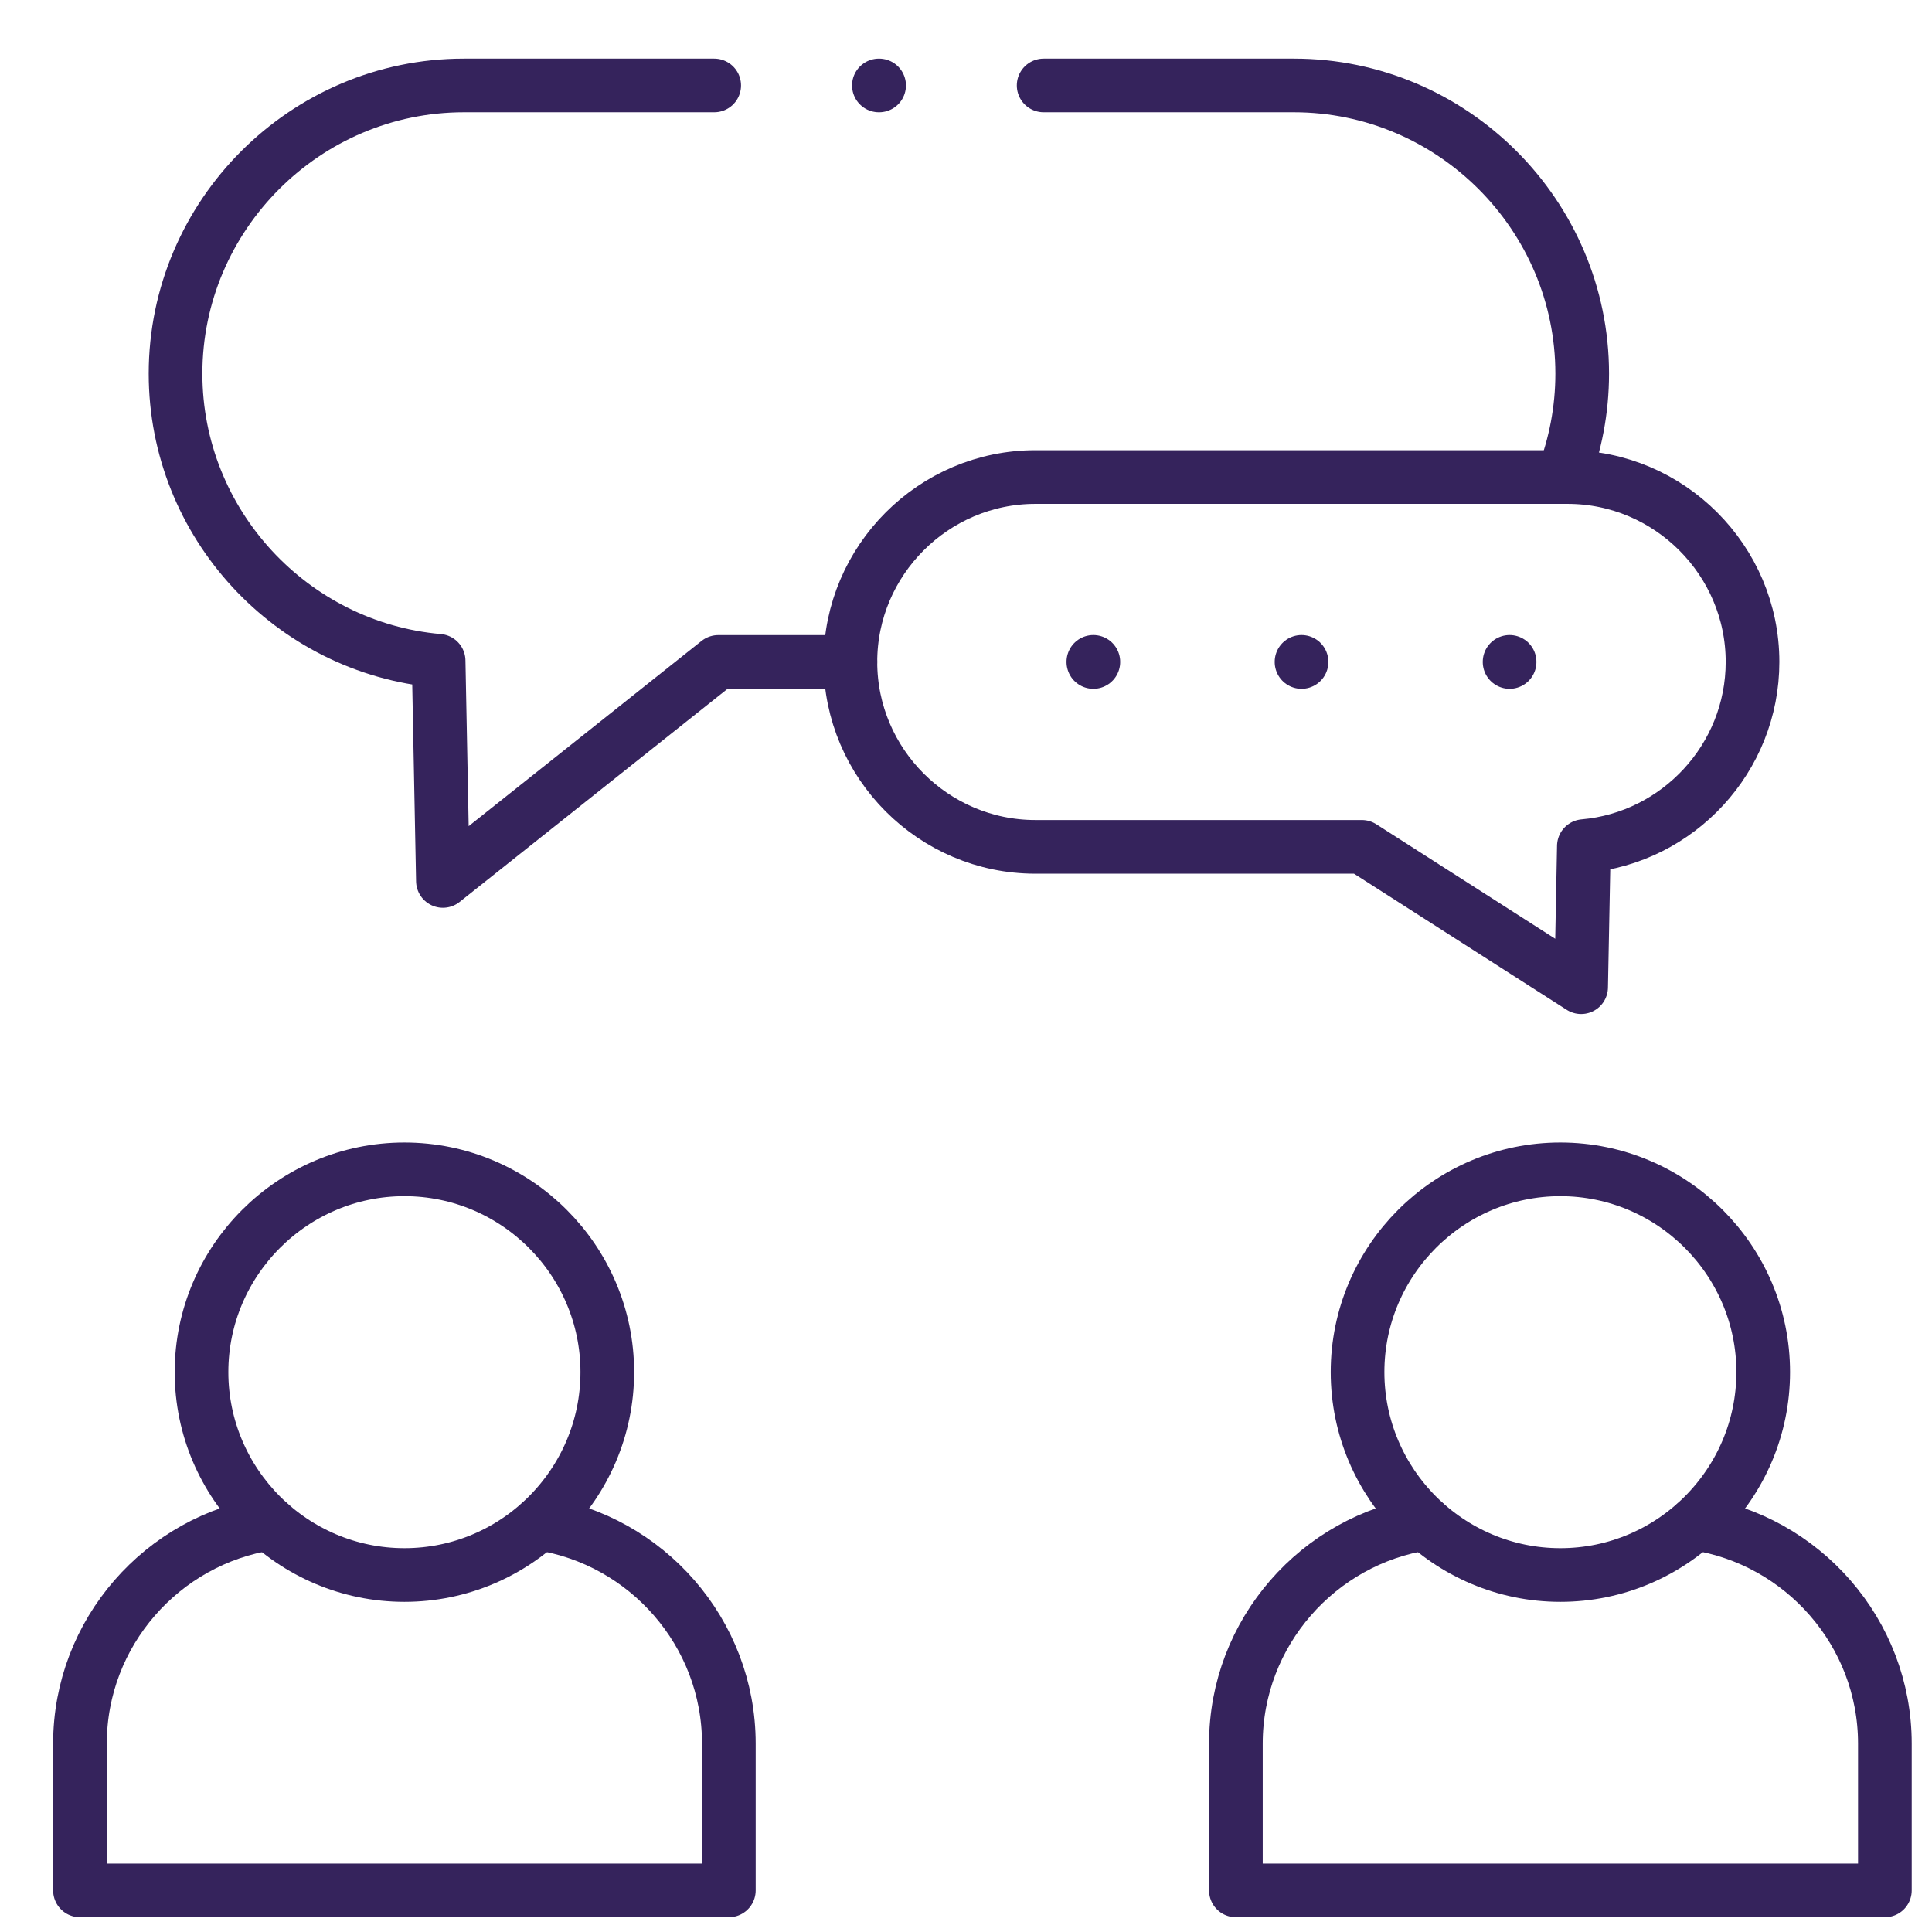
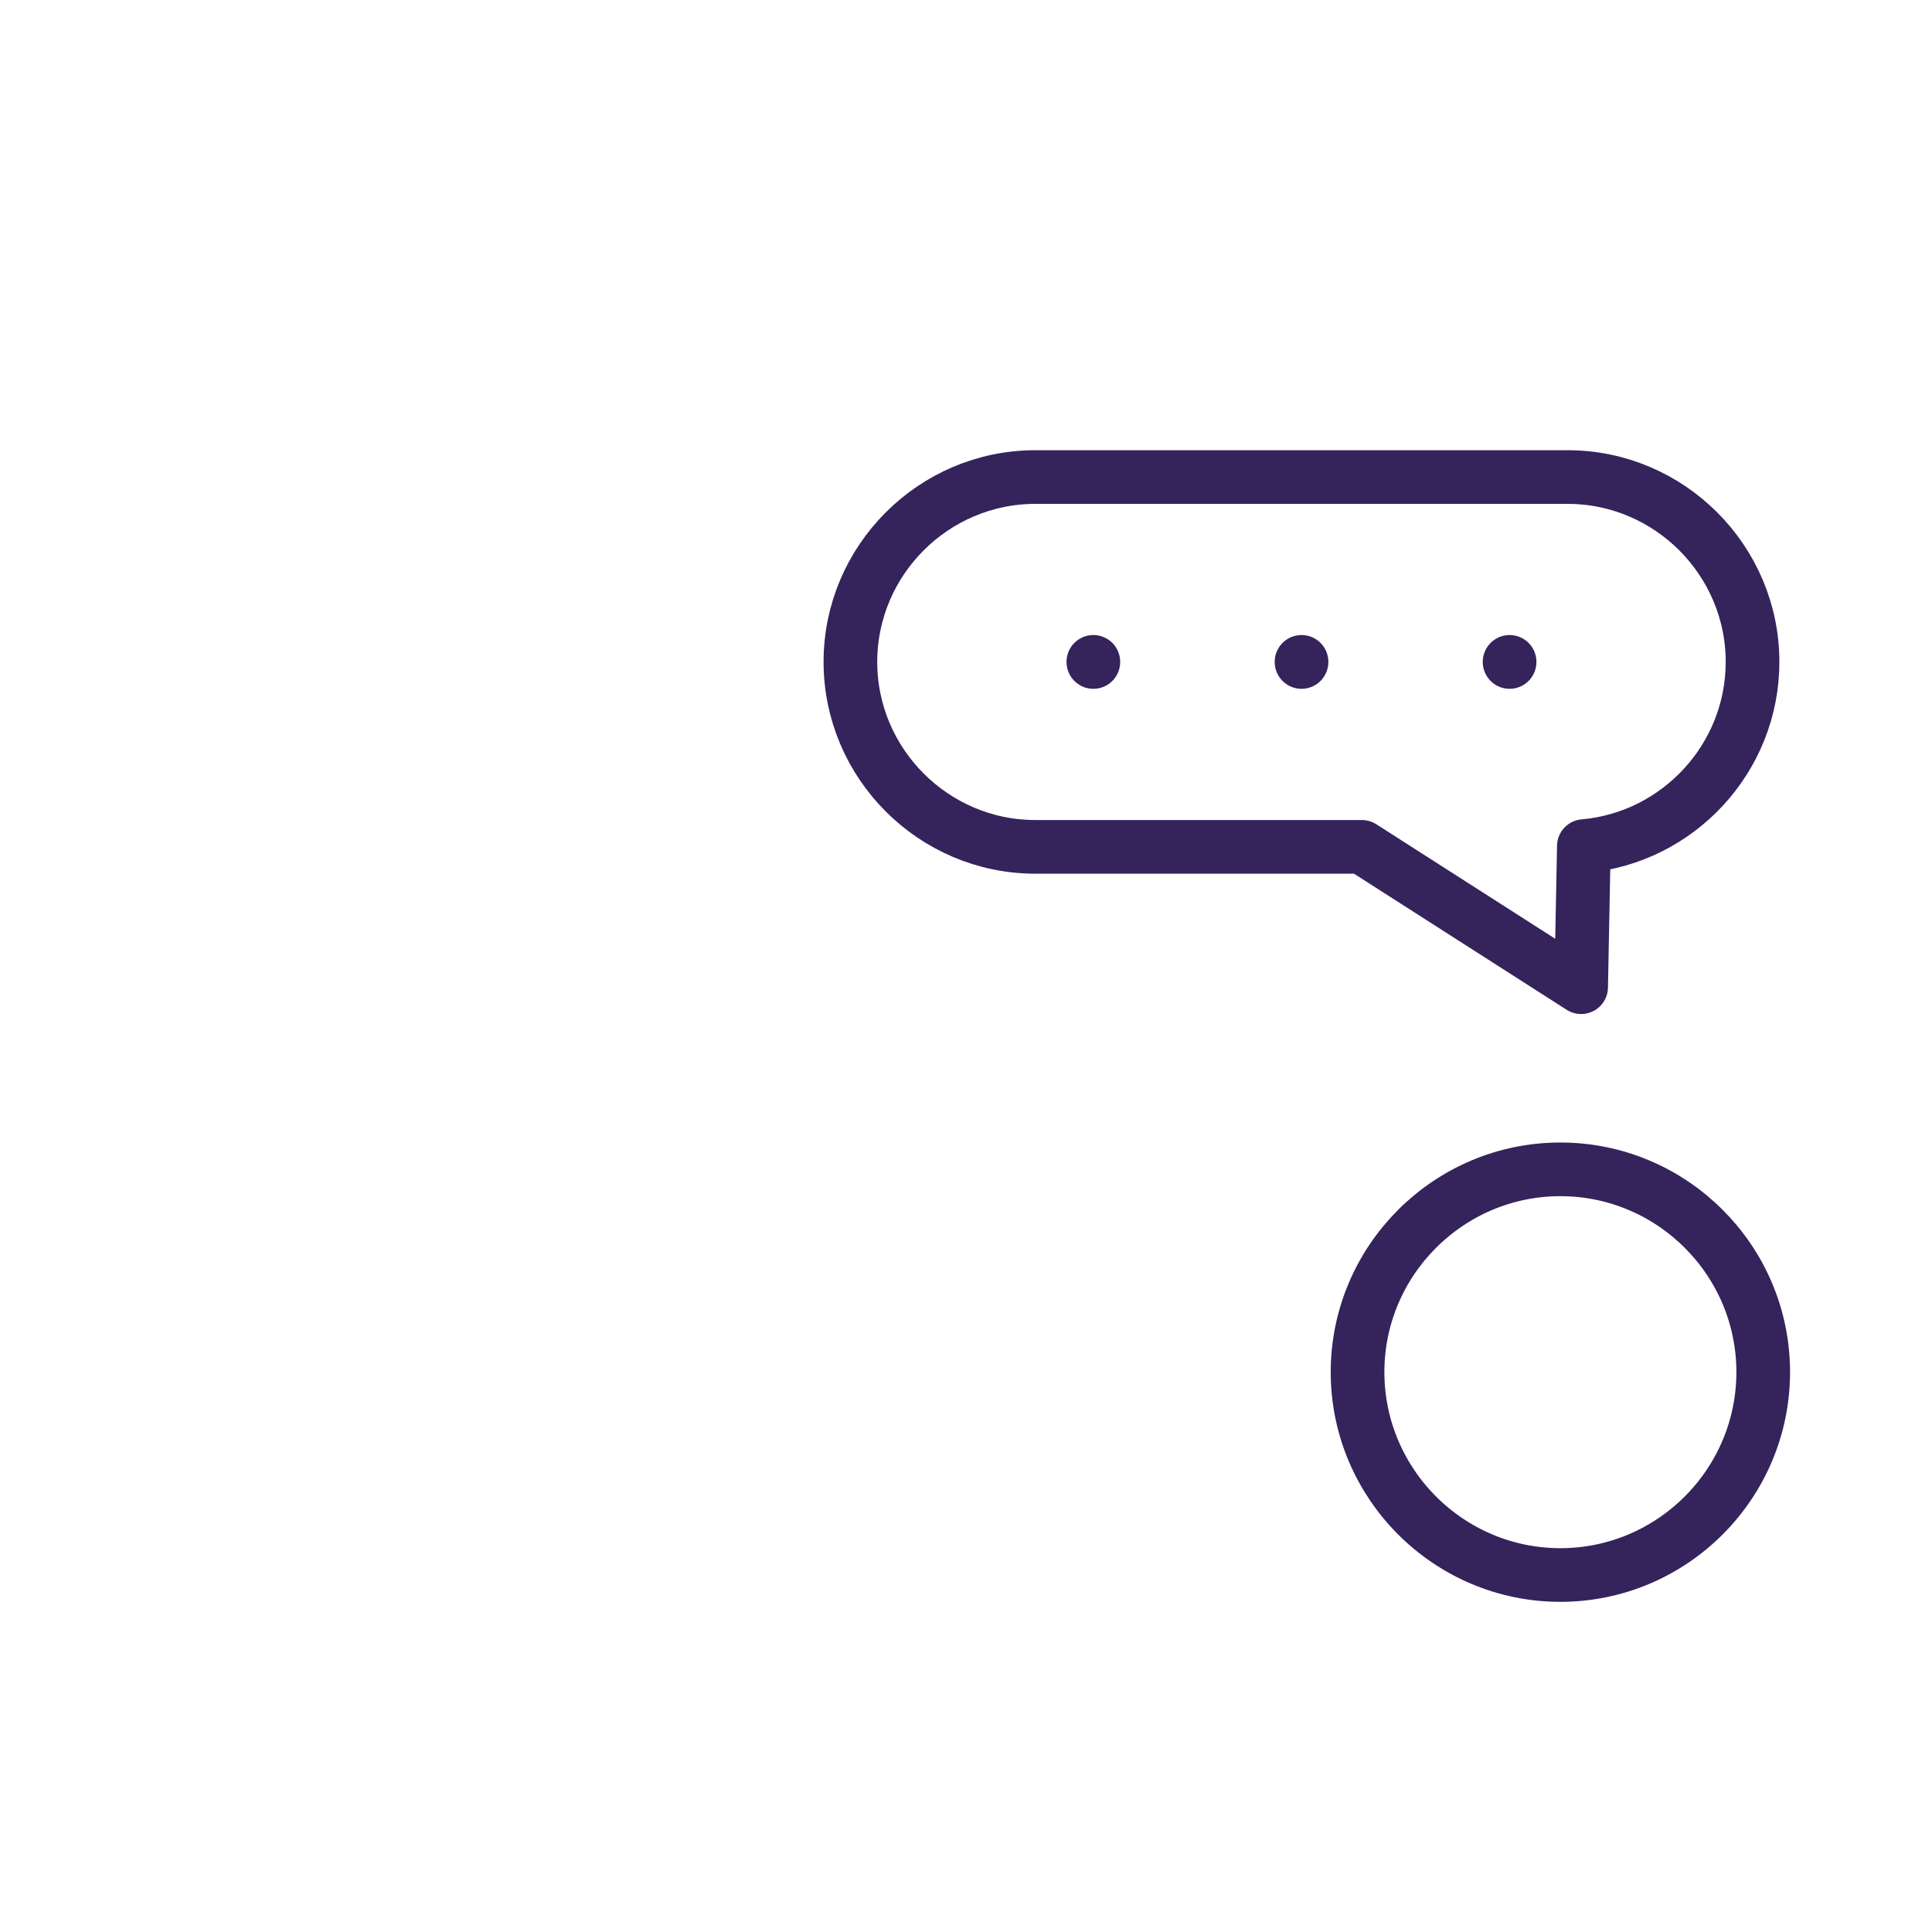
<svg xmlns="http://www.w3.org/2000/svg" width="36" height="36" viewBox="0 0 36 36" fill="none">
  <g clip-path="url(#clip0_208_439)">
-     <path d="M7.536 29.348C9.619 29.348 11.316 27.65 11.316 25.567C11.316 23.486 9.619 21.789 7.536 21.789C5.455 21.789 3.755 23.486 3.755 25.567C3.755 27.65 5.455 29.348 7.536 29.348Z" stroke="#35235C" stroke-miterlimit="10" stroke-linecap="round" stroke-linejoin="round" />
-     <path d="M5.019 28.388C3.029 28.691 1.49 30.419 1.49 32.49V35.225H13.581V32.49C13.581 30.419 12.045 28.691 10.053 28.388" stroke="#35235C" stroke-miterlimit="10" stroke-linecap="round" stroke-linejoin="round" />
    <path d="M29.075 29.348C31.158 29.348 32.855 27.65 32.855 25.567C32.855 23.486 31.158 21.789 29.075 21.789C26.994 21.789 25.296 23.486 25.296 25.567C25.296 27.65 26.994 29.348 29.075 29.348Z" stroke="#35235C" stroke-miterlimit="10" stroke-linecap="round" stroke-linejoin="round" />
-     <path d="M26.558 28.388C24.568 28.691 23.029 30.419 23.029 32.49V35.225H35.122V32.49C35.122 30.419 33.584 28.691 31.592 28.388" stroke="#35235C" stroke-miterlimit="10" stroke-linecap="round" stroke-linejoin="round" />
    <path d="M29.21 8.889H19.292C17.397 8.889 15.846 10.439 15.846 12.334C15.846 14.229 17.397 15.78 19.292 15.78H25.376L29.462 18.395L29.513 15.766C31.268 15.613 32.656 14.129 32.656 12.334C32.656 10.439 31.105 8.889 29.21 8.889Z" stroke="#35235C" stroke-miterlimit="10" stroke-linecap="round" stroke-linejoin="round" />
-     <path d="M19.447 1.592H24.11C27.065 1.592 29.482 4.008 29.482 6.963C29.482 7.641 29.354 8.29 29.123 8.889M15.846 12.334H13.384L8.253 16.415L8.173 12.313C5.437 12.075 3.271 9.759 3.271 6.963C3.271 4.008 5.689 1.592 8.644 1.592H13.308" stroke="#35235C" stroke-miterlimit="10" stroke-linecap="round" stroke-linejoin="round" />
    <path d="M20.373 12.333V12.335" stroke="#35235C" stroke-miterlimit="10" stroke-linecap="round" stroke-linejoin="round" />
    <path d="M24.252 12.333V12.335" stroke="#35235C" stroke-miterlimit="10" stroke-linecap="round" stroke-linejoin="round" />
    <path d="M28.129 12.333V12.335" stroke="#35235C" stroke-miterlimit="10" stroke-linecap="round" stroke-linejoin="round" />
-     <path d="M16.381 1.592H16.377" stroke="#35235C" stroke-miterlimit="10" stroke-linecap="round" stroke-linejoin="round" />
  </g>
  <defs>
    <clipPath id="clip0_208_439">
      <rect width="35" height="35" fill="white" transform="translate(0.806 0.908)" />
    </clipPath>
  </defs>
</svg>